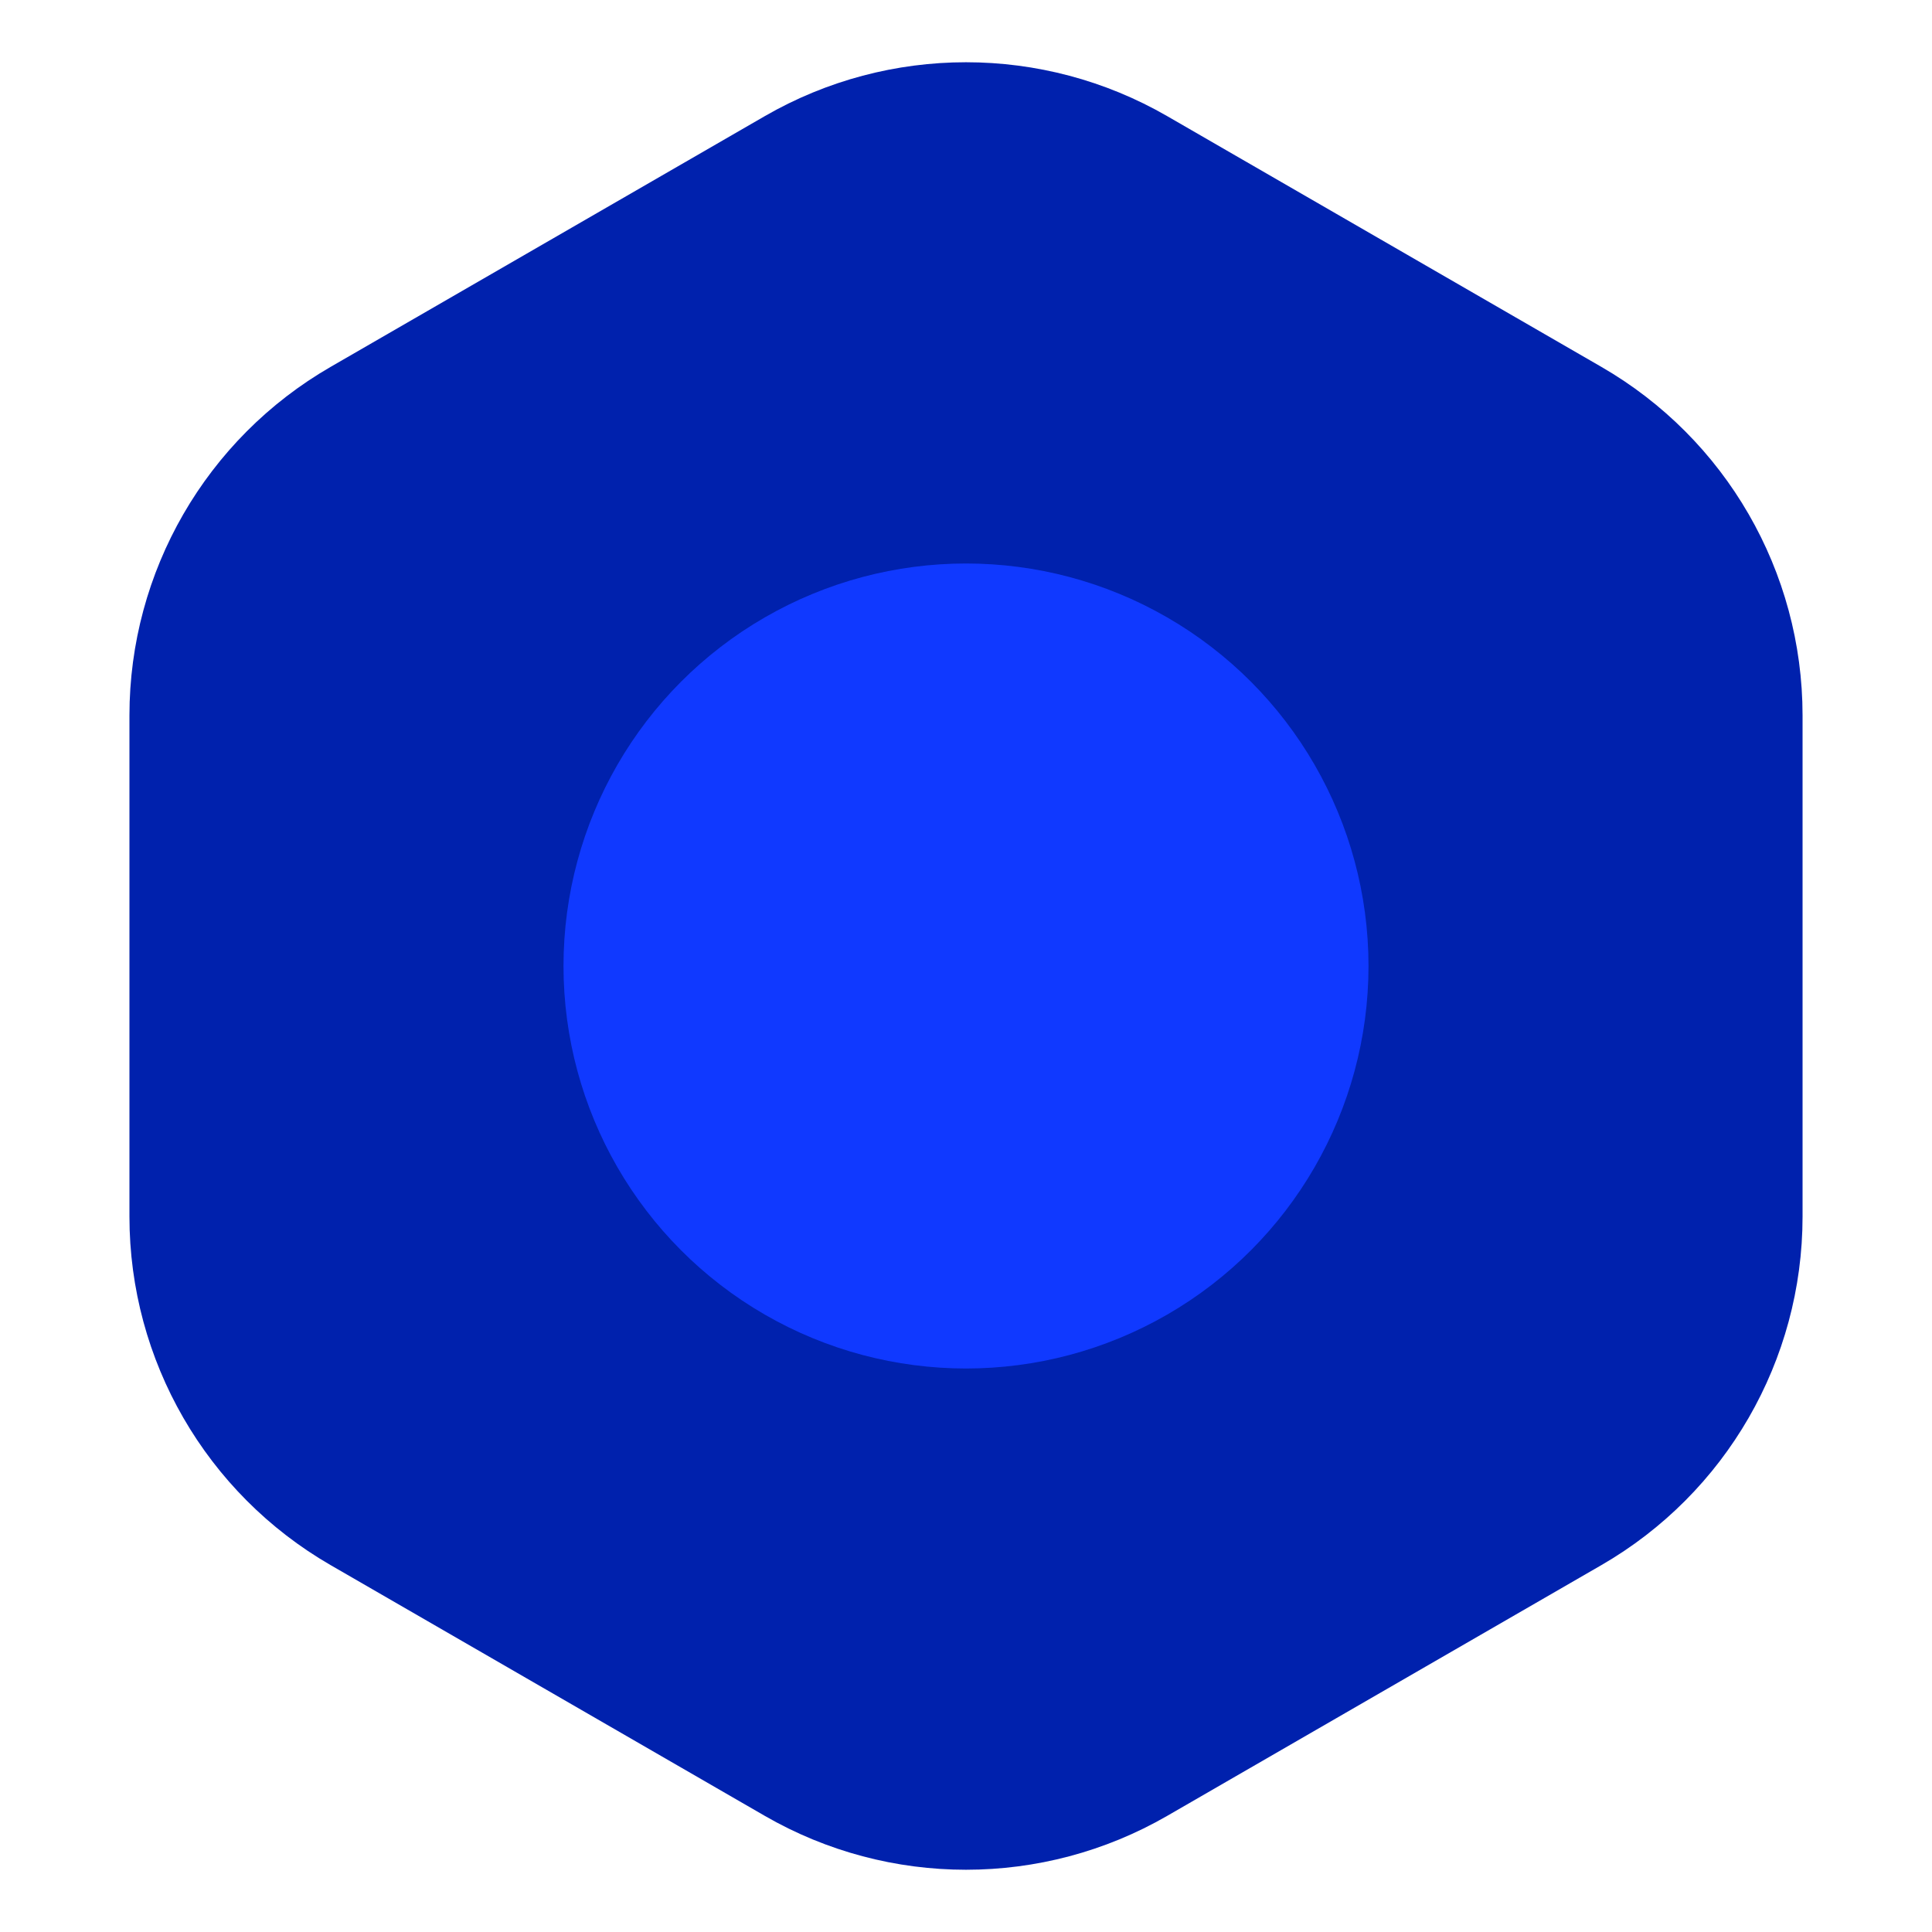
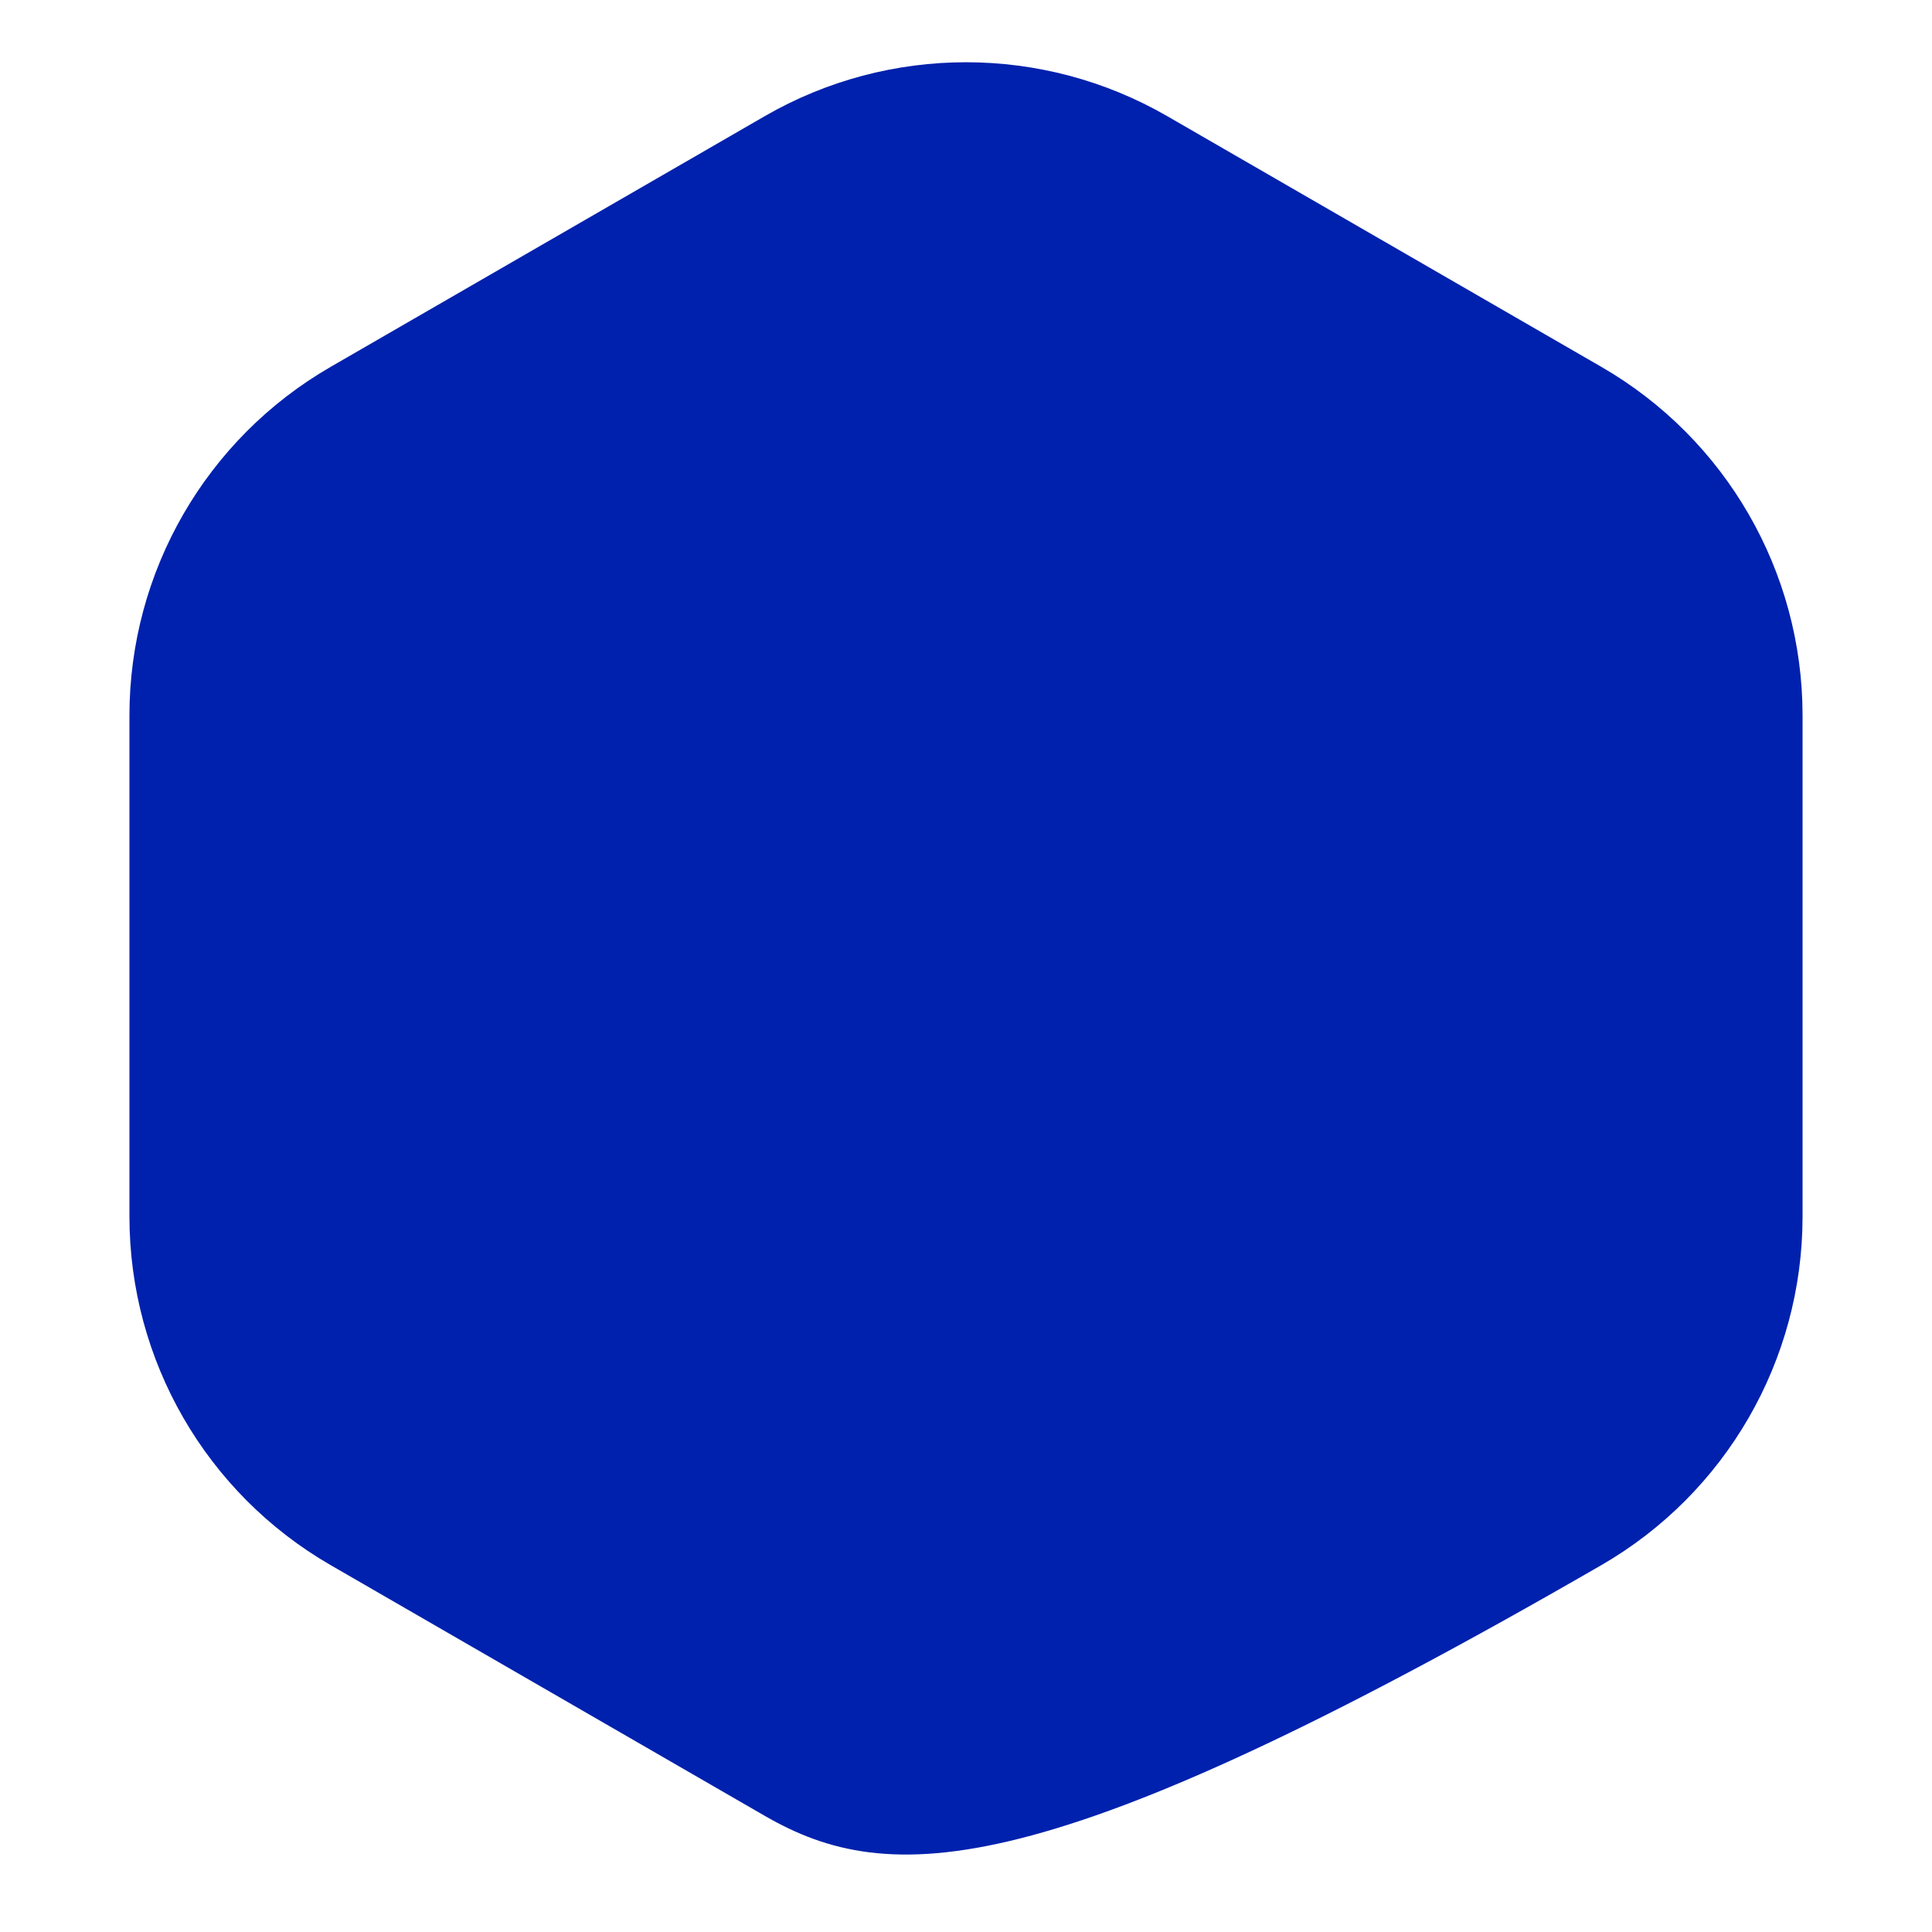
<svg xmlns="http://www.w3.org/2000/svg" width="24" height="24" viewBox="0 0 24 24" fill="none">
-   <path d="M9.5 1.443C11.047 0.55 12.953 0.55 14.5 1.443L19.892 4.557C21.439 5.45 22.392 7.1 22.392 8.887V15.113C22.392 16.9 21.439 18.55 19.892 19.443L14.5 22.557C12.953 23.45 11.047 23.45 9.5 22.557L4.108 19.443C2.561 18.55 1.608 16.9 1.608 15.113V8.887C1.608 7.1 2.561 5.45 4.108 4.557L9.5 1.443Z" fill="#0021AD" />
-   <circle cx="12" cy="12" r="5" fill="#1039FF" />
+   <path d="M9.5 1.443C11.047 0.55 12.953 0.55 14.5 1.443L19.892 4.557C21.439 5.45 22.392 7.1 22.392 8.887V15.113C22.392 16.9 21.439 18.55 19.892 19.443C12.953 23.45 11.047 23.45 9.5 22.557L4.108 19.443C2.561 18.55 1.608 16.9 1.608 15.113V8.887C1.608 7.1 2.561 5.45 4.108 4.557L9.5 1.443Z" fill="#0021AD" />
</svg>